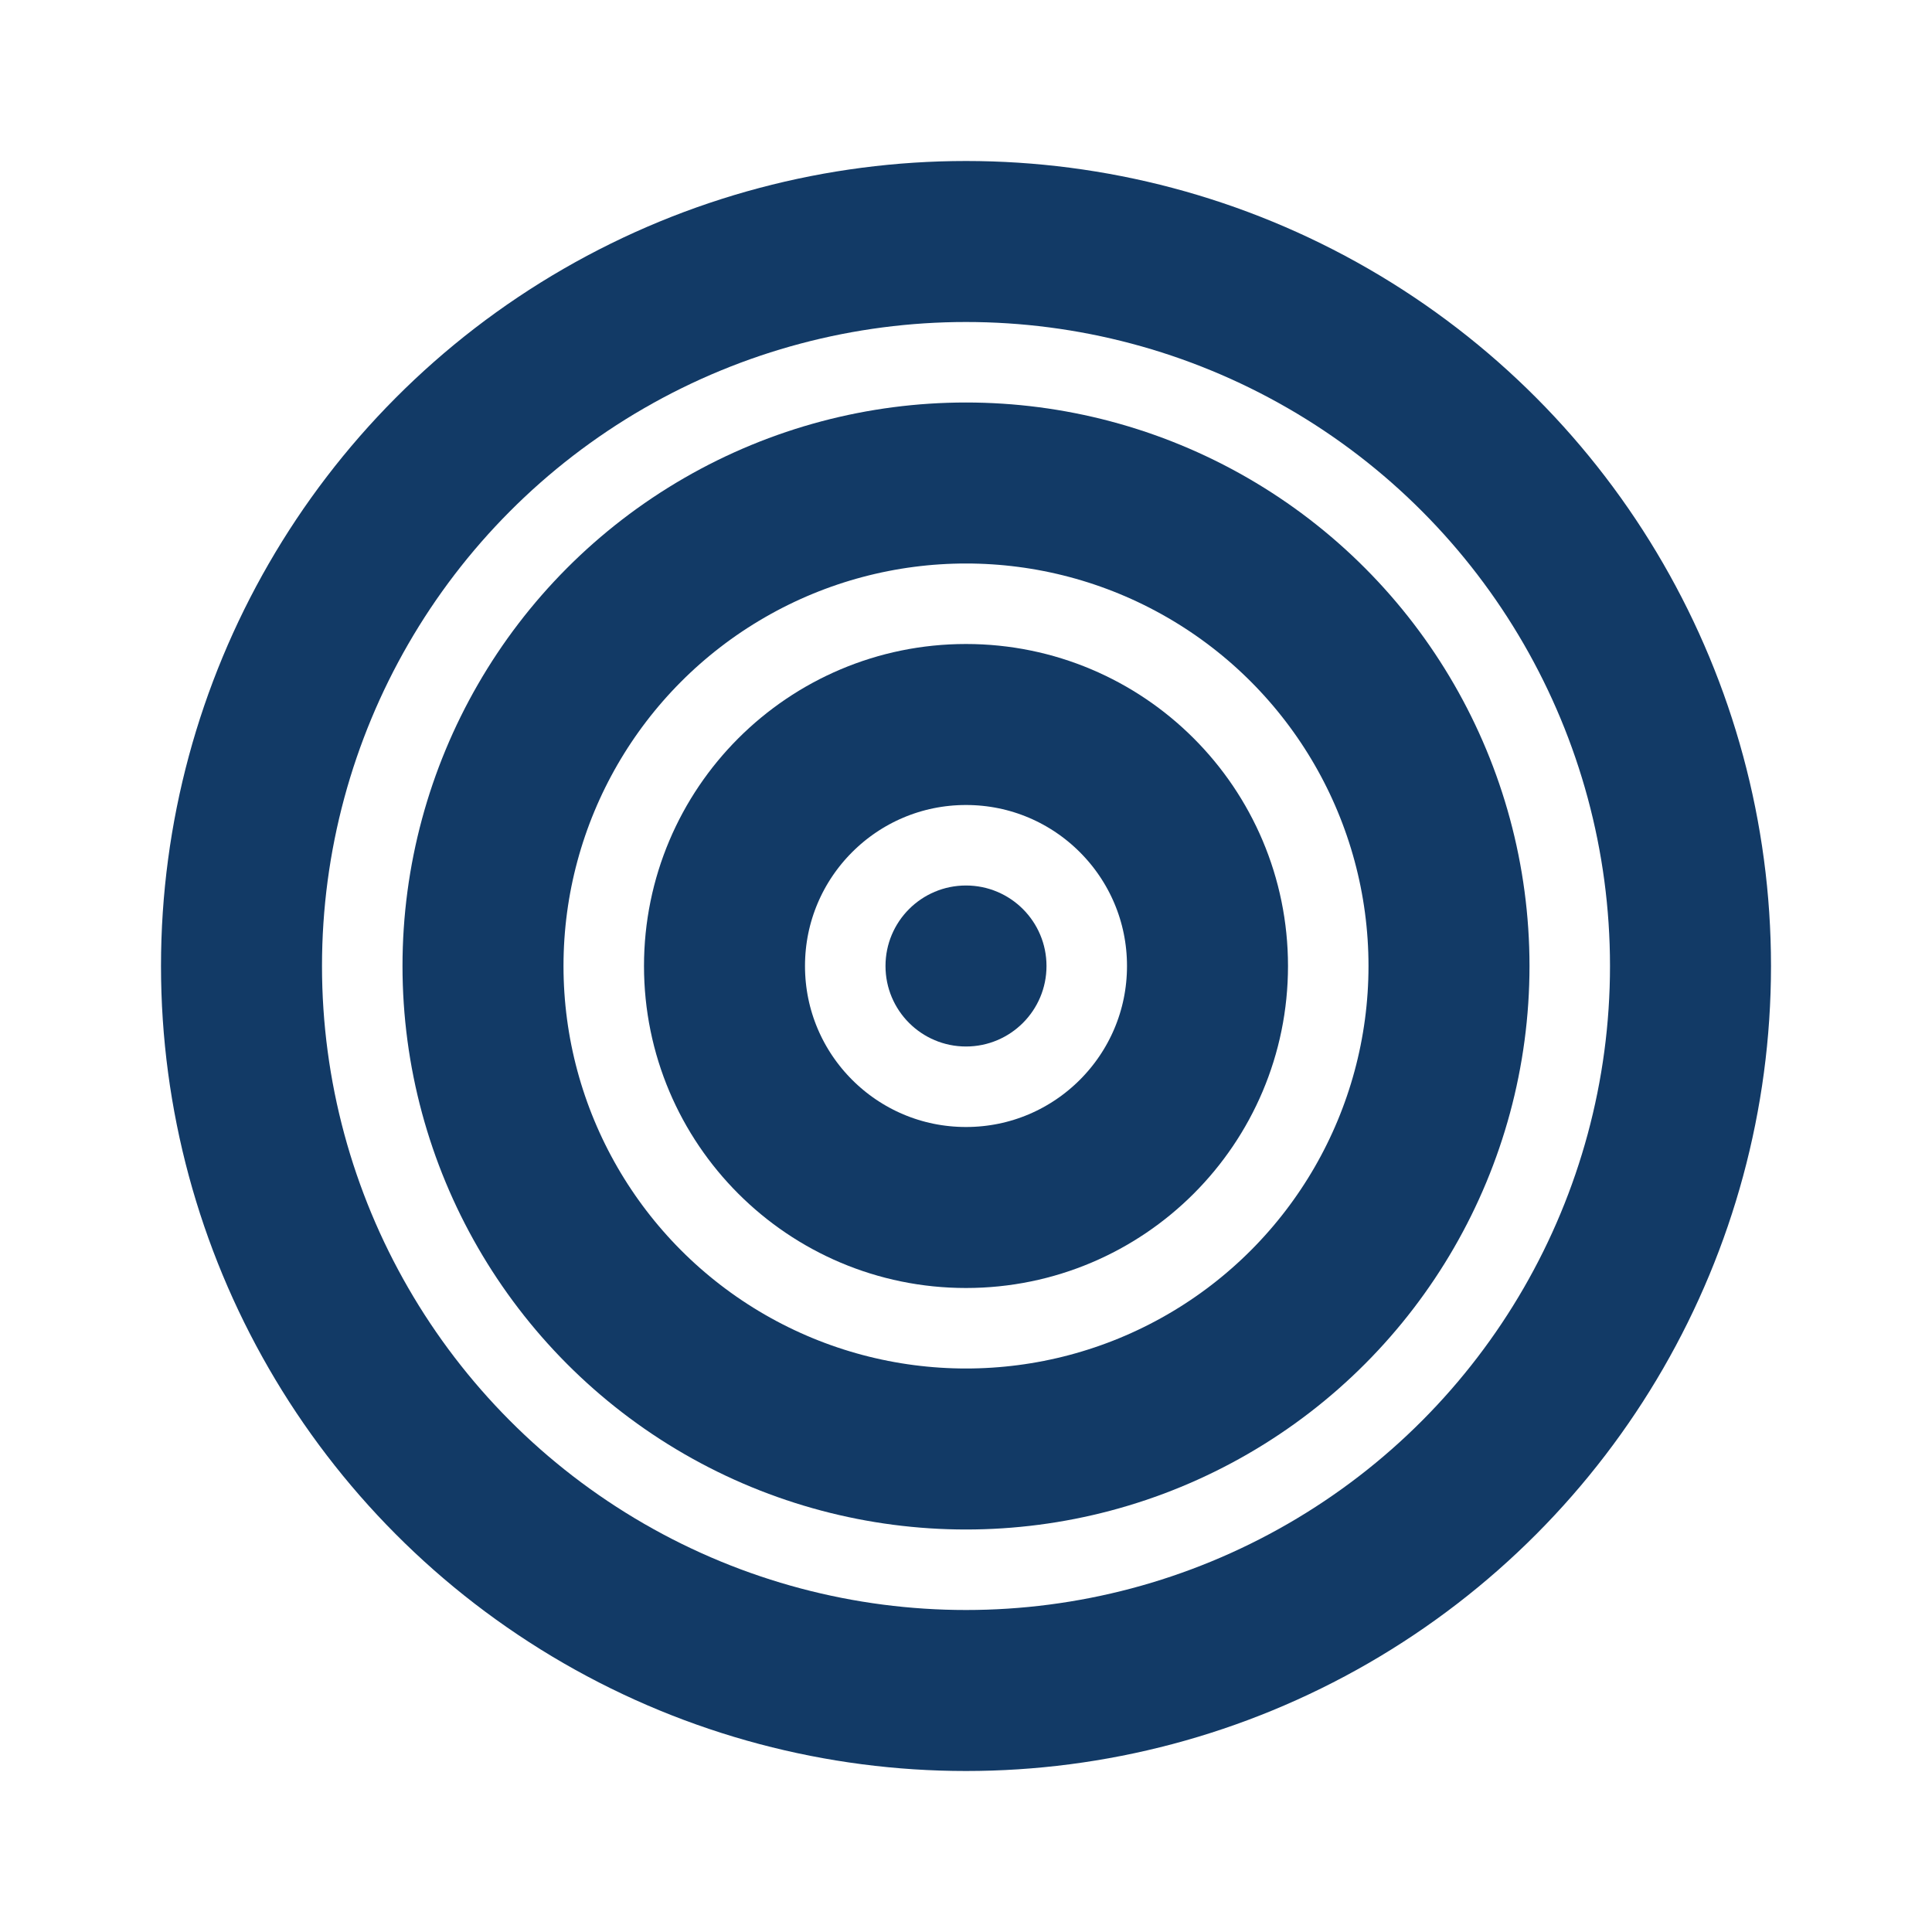
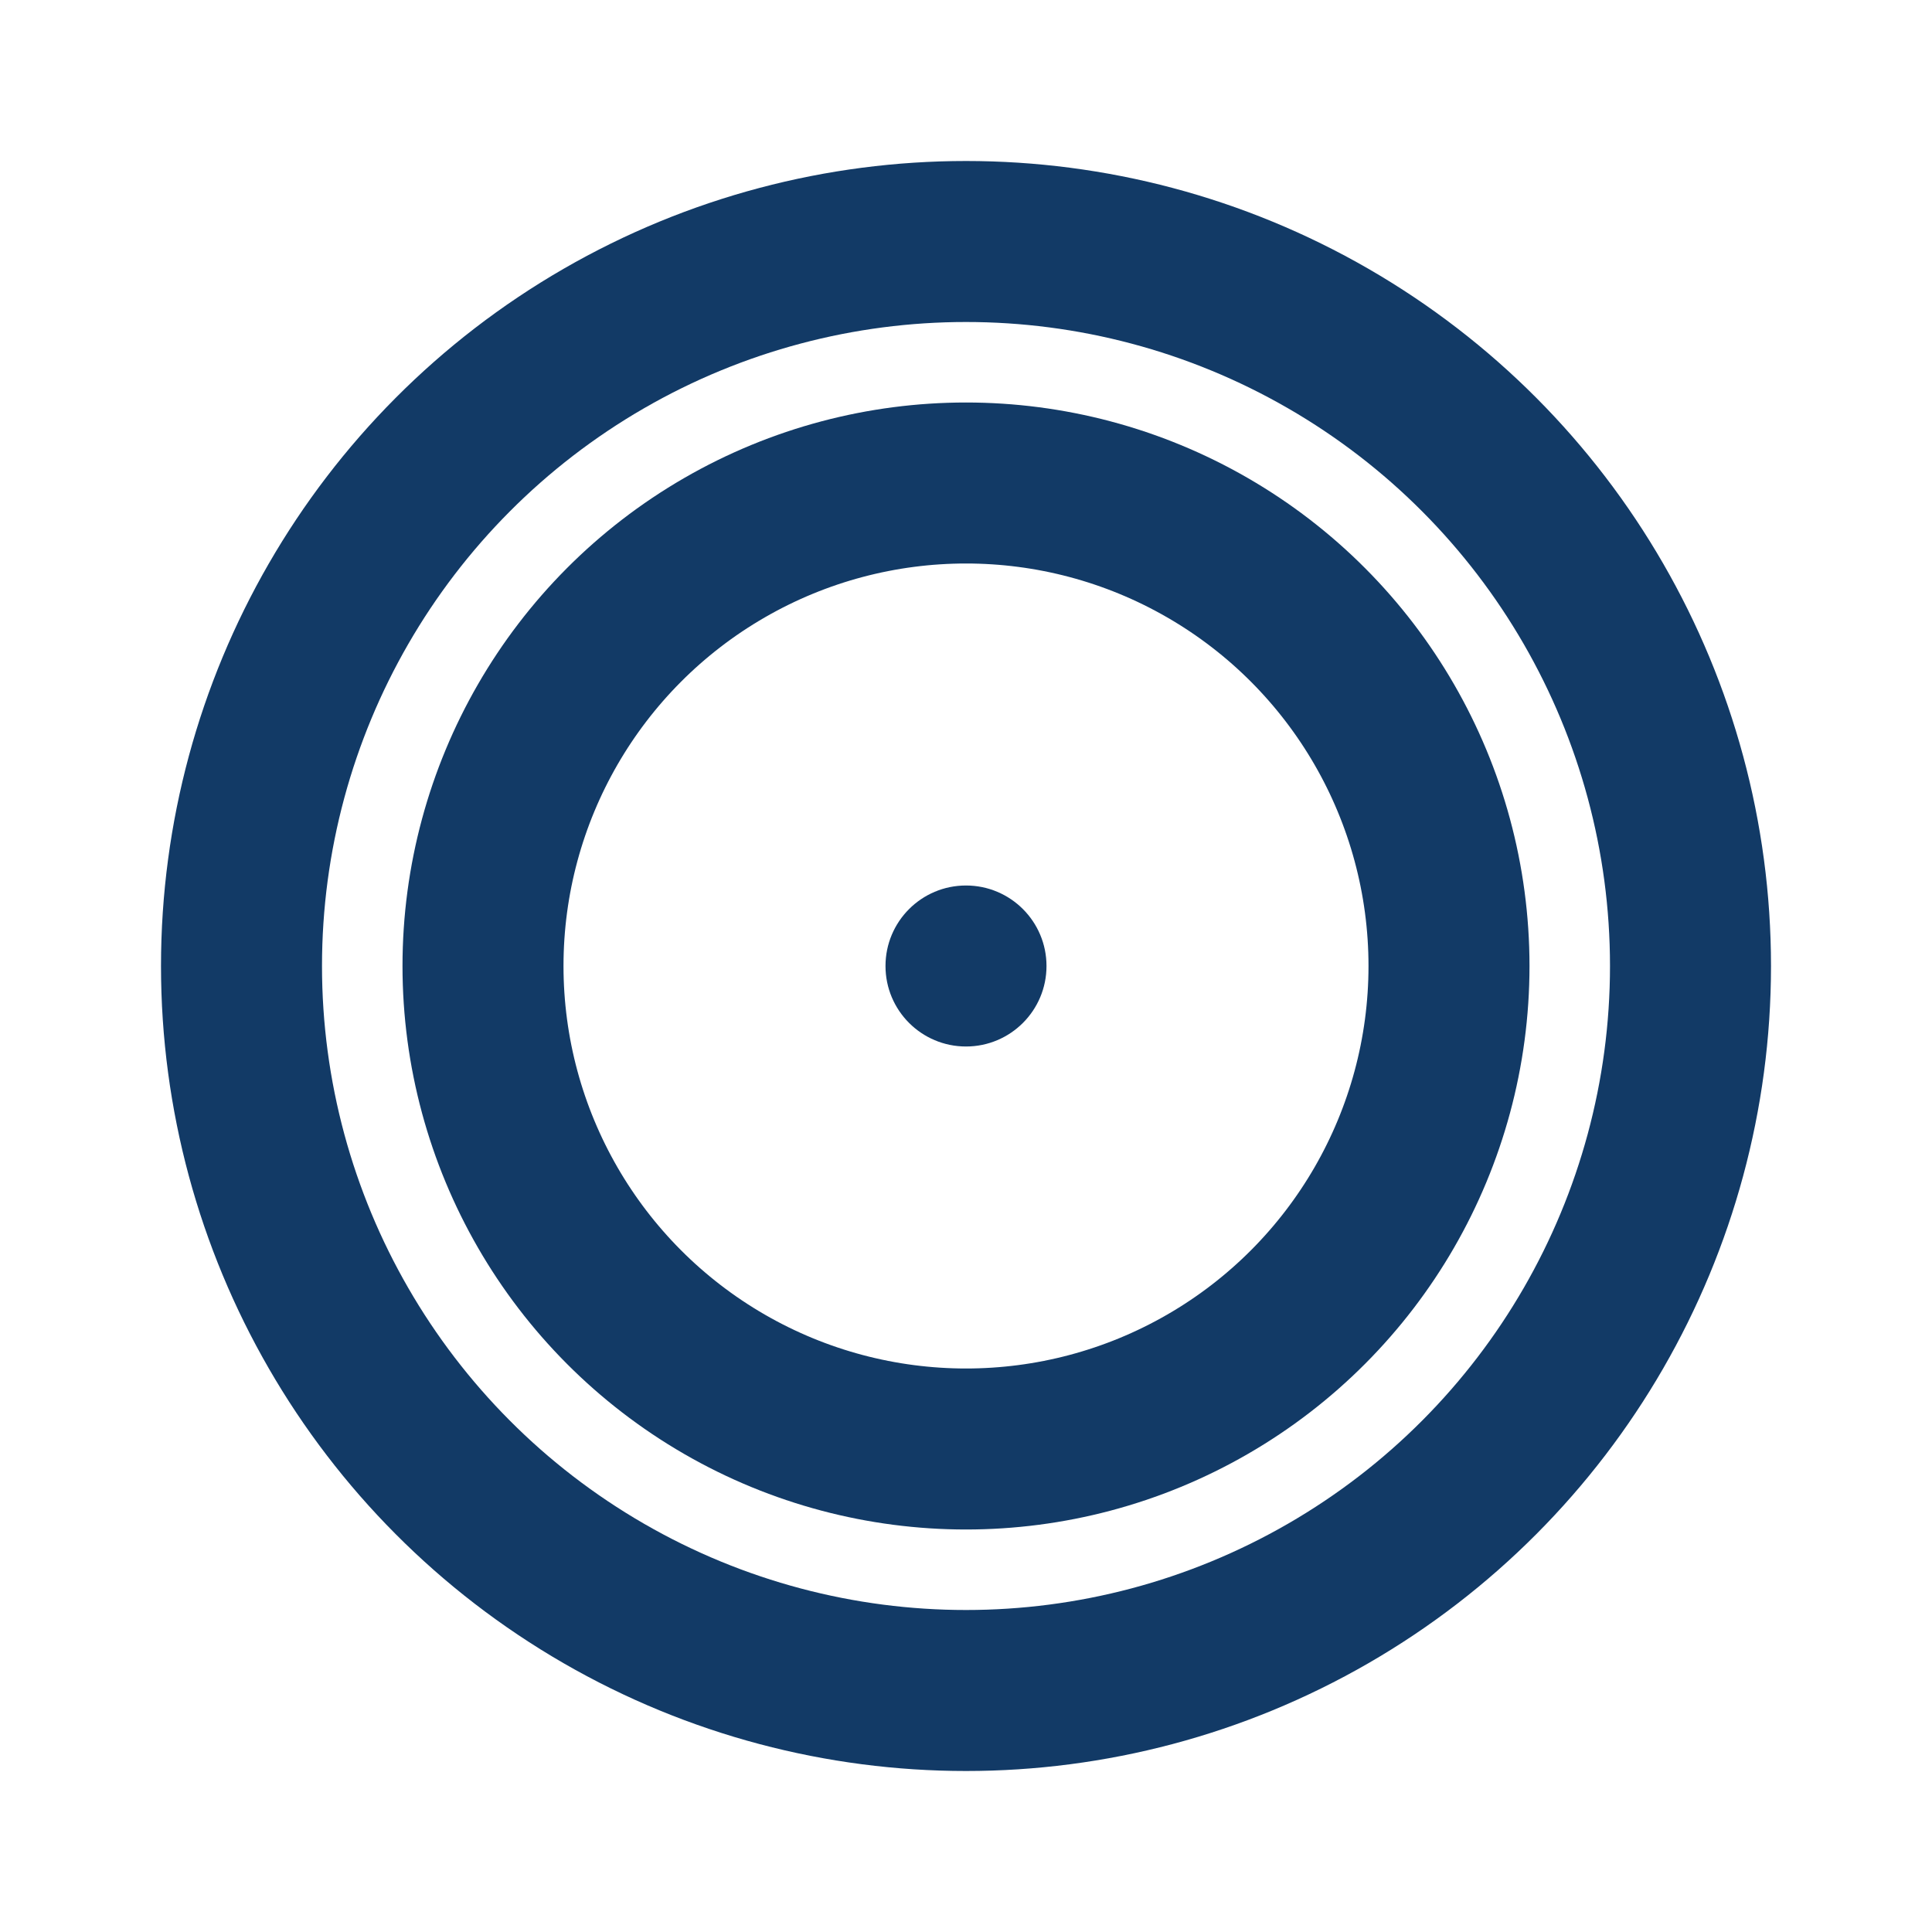
<svg xmlns="http://www.w3.org/2000/svg" width="24" height="24" viewBox="0 0 24 24" fill="none">
  <circle cx="12" cy="12" r="9" stroke="#123A66" stroke-width="2" />
  <circle cx="12" cy="12" r="6" stroke="#123A66" stroke-width="2" />
-   <circle cx="12" cy="12" r="3" stroke="#123A66" stroke-width="2" />
  <circle cx="12" cy="12" r="1" fill="#123A66" />
</svg>